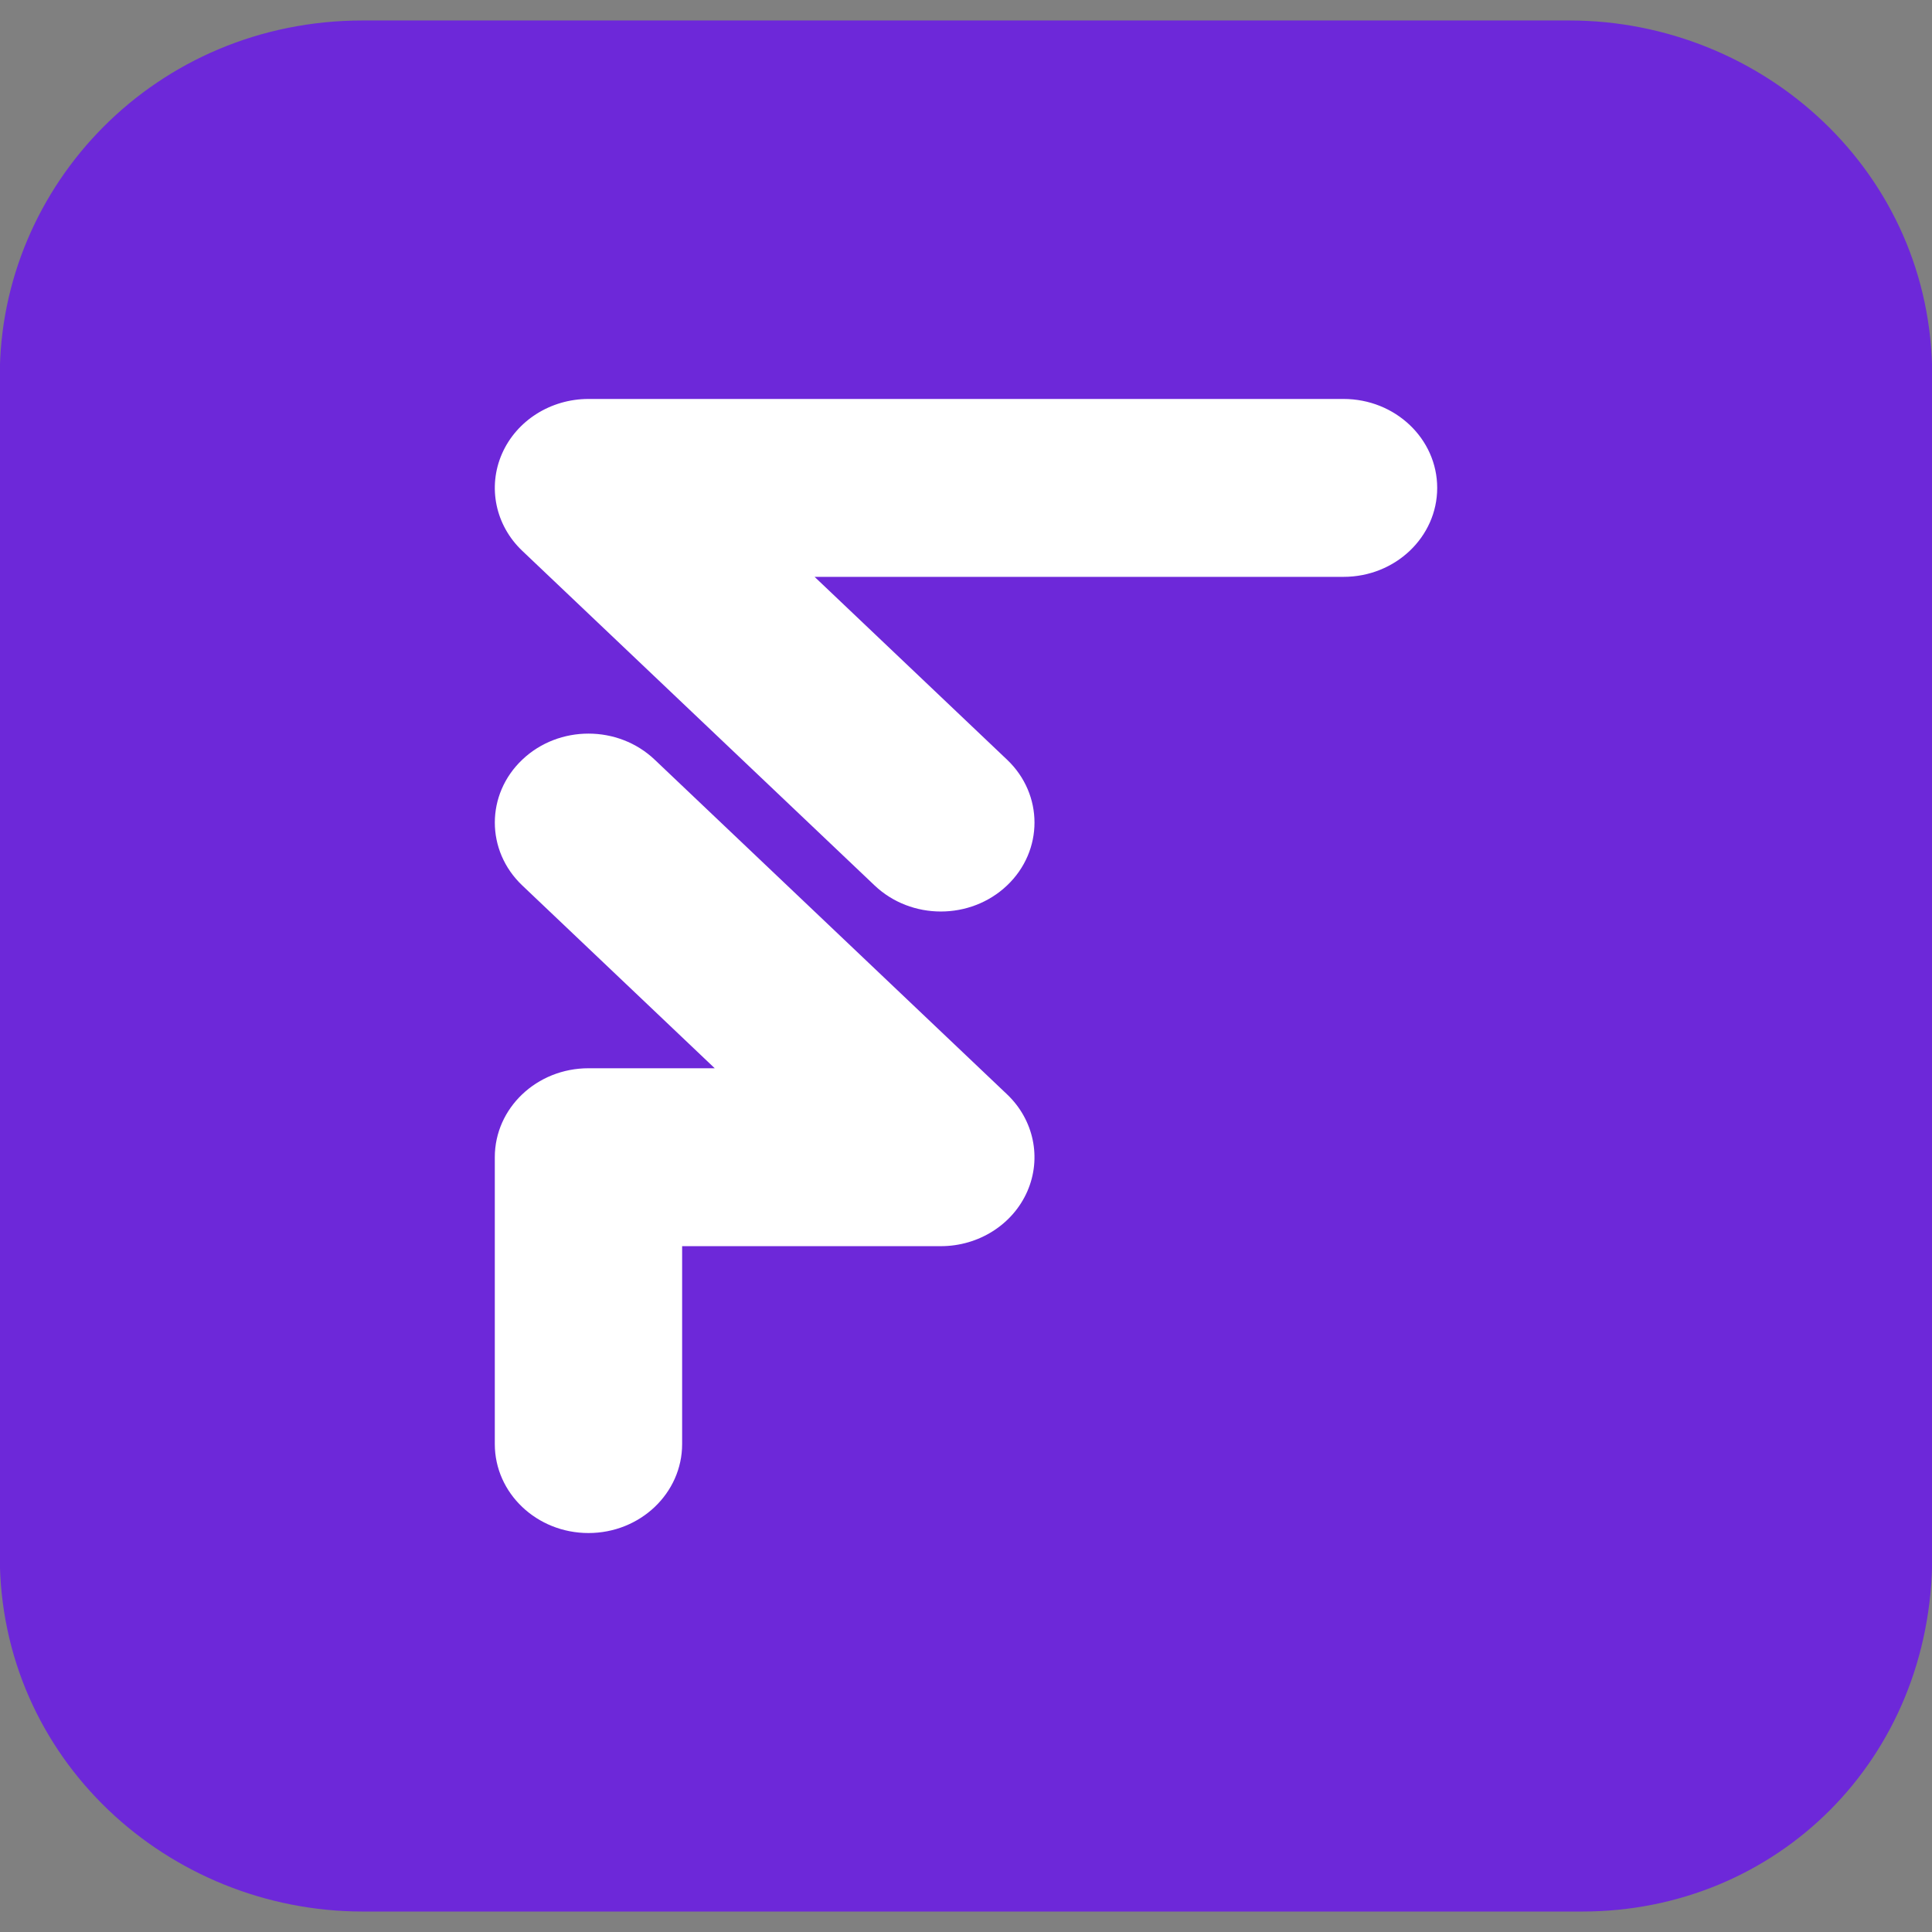
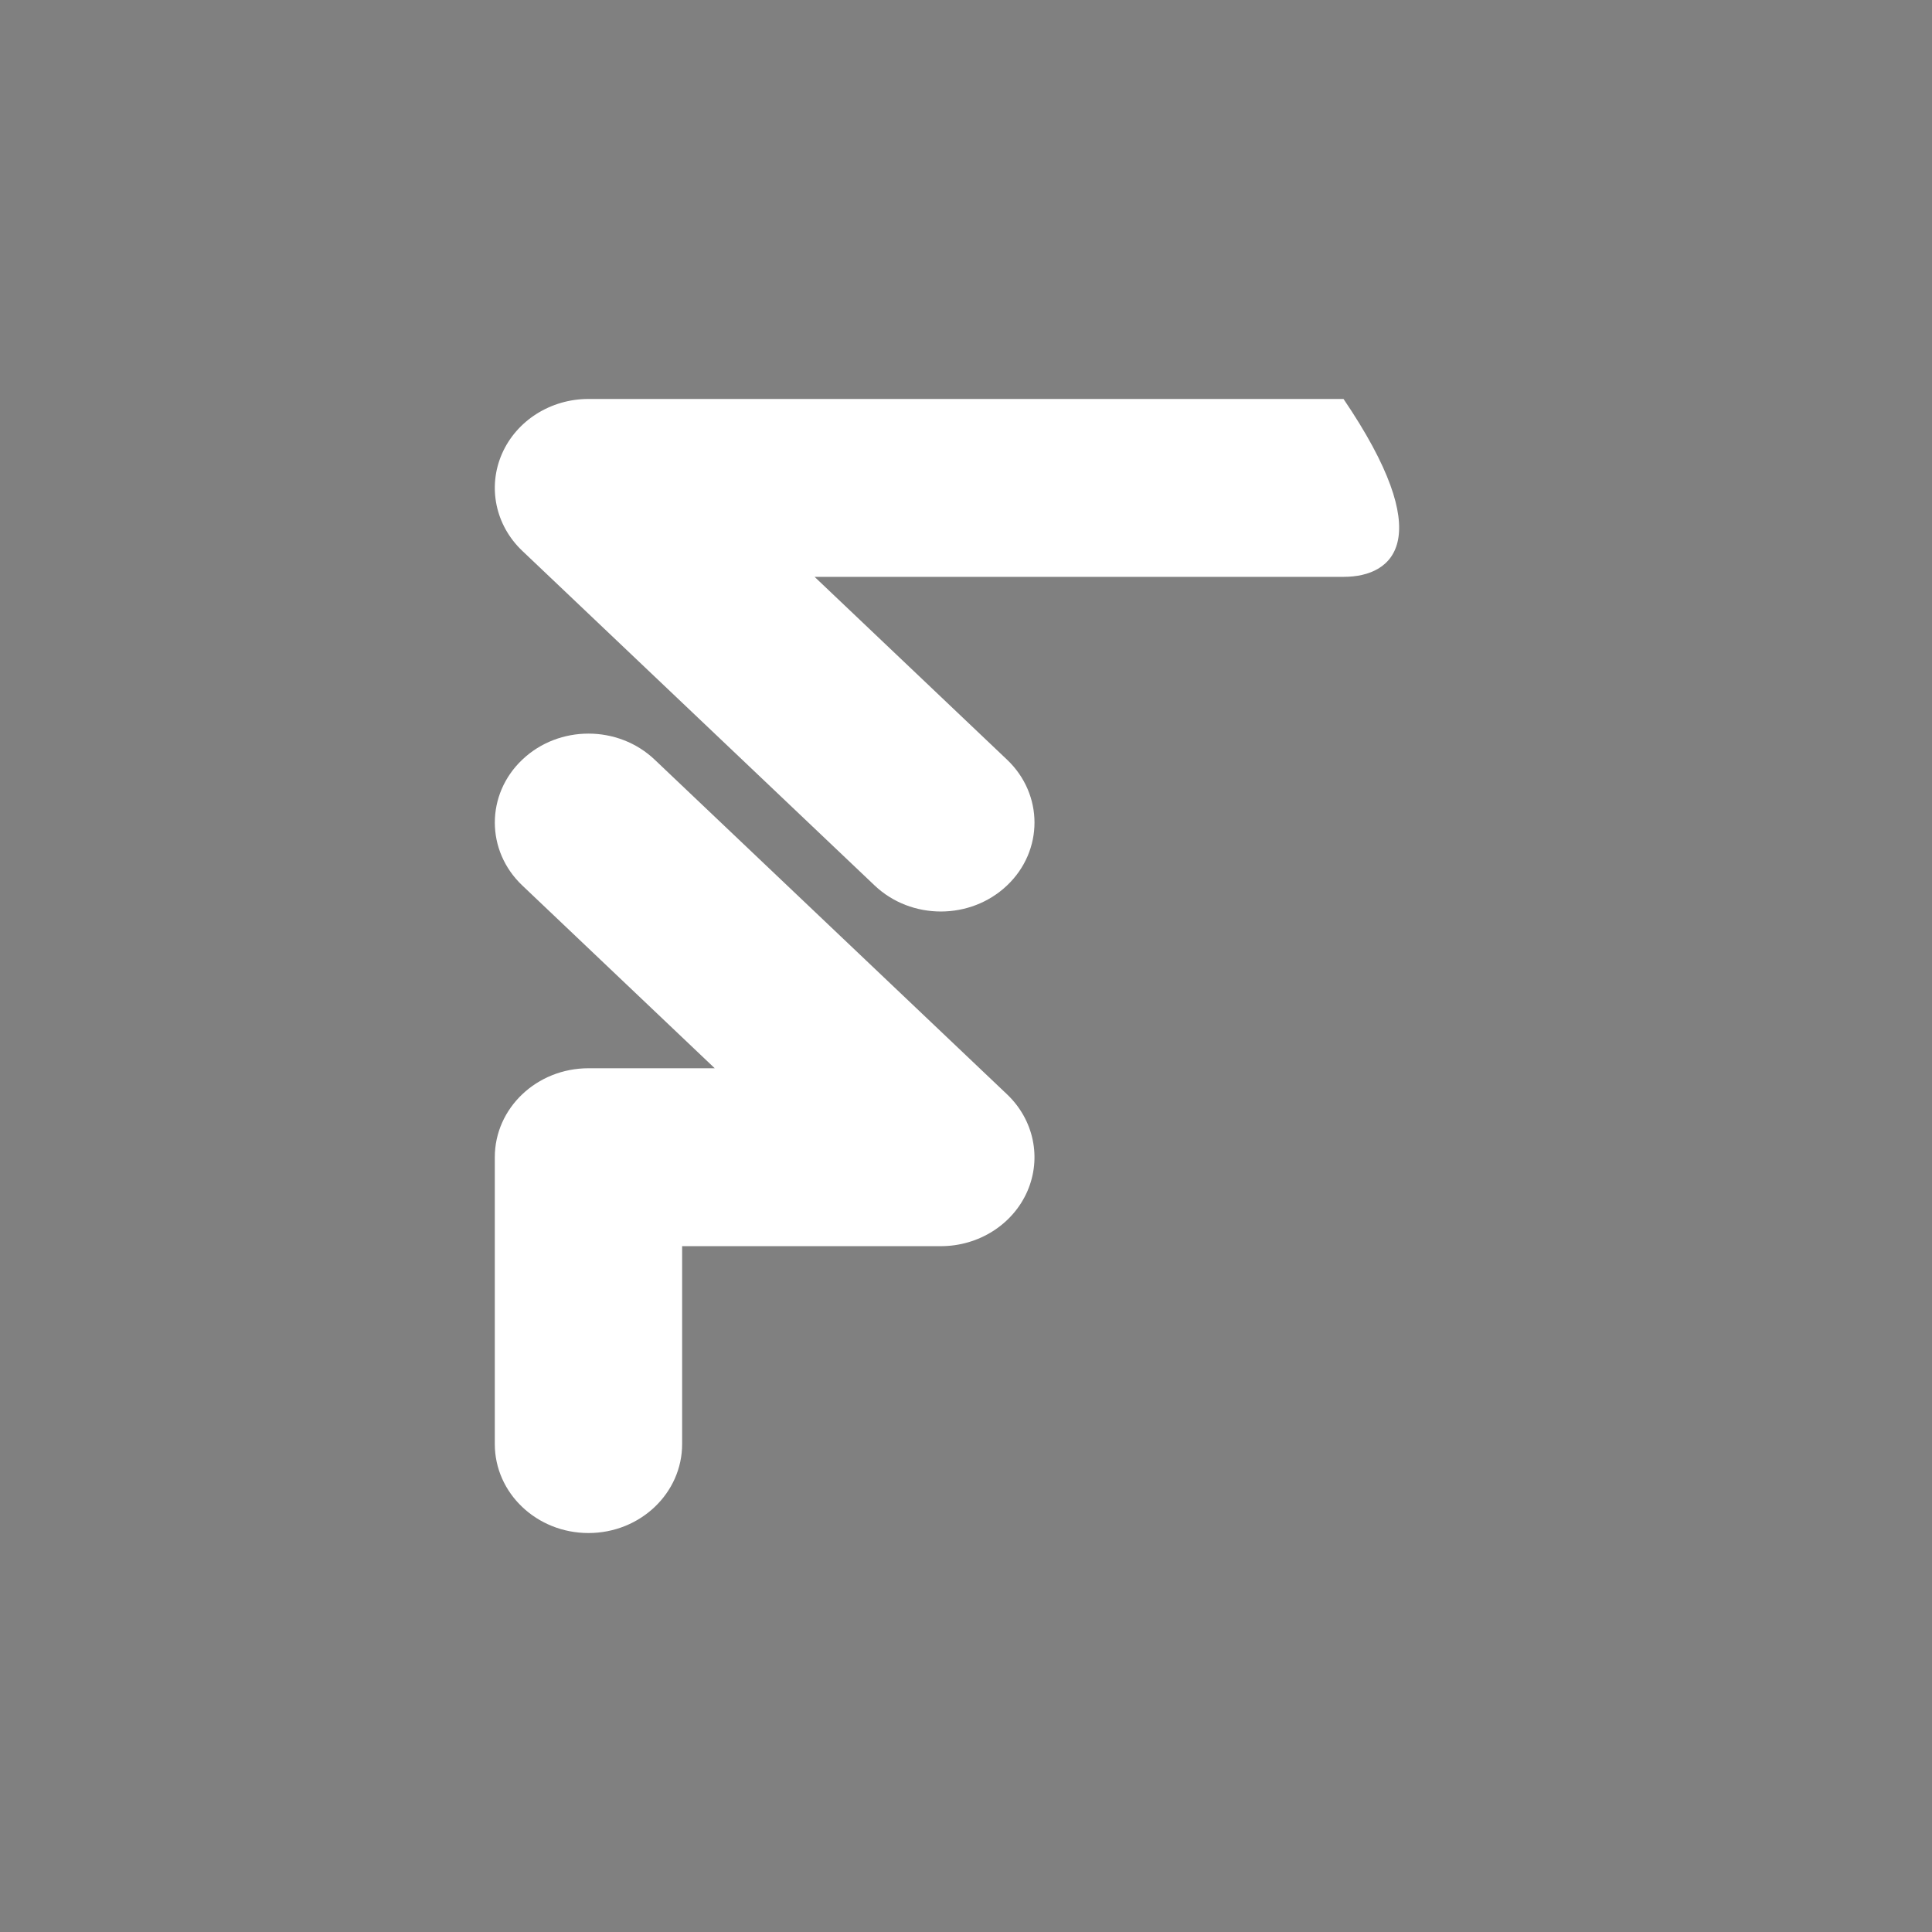
<svg xmlns="http://www.w3.org/2000/svg" version="1.1" id="Layer_1" x="0px" y="0px" viewBox="0 0 500 500" xml:space="preserve">
  <rect x="0" y="0" width="500" height="500" fill="#808080" stroke="none" />
-   <path class="st0" d="M 409.439 494.704 L 93.934 494.704 C 43.582 494.704 -0.055 455.288 -0.055 402.733 L -0.055 97.258 C -0.055 47.997 40.219 5.296 93.934 5.296 L 406.076 5.296 C 456.428 5.296 500.055 44.712 500.055 97.258 L 500.055 402.733 C 500.055 455.288 459.781 494.704 409.439 494.704 Z" style="fill: rgb(109, 40, 217); stroke-width: 0px; stroke-miterlimit: 1;" />
-   <path class="st1" d="M 169.434 196.605 L 260.624 283.213 C 267.556 289.797 269.63 299.698 265.877 308.301 C 262.126 316.896 253.289 322.507 243.488 322.507 L 176.534 322.507 L 176.534 373.723 C 176.534 386.439 165.681 396.748 152.298 396.748 C 138.907 396.748 128.055 386.439 128.055 373.723 L 128.055 299.481 C 128.055 286.77 138.907 276.464 152.298 276.464 L 184.973 276.464 L 135.164 229.154 C 125.692 220.169 125.692 205.59 135.164 196.605 C 144.624 187.61 159.971 187.61 169.434 196.605 Z M 347.701 103.251 C 361.093 103.251 371.945 113.56 371.945 126.272 C 371.945 138.982 361.093 149.289 347.708 149.289 L 210.814 149.289 L 260.624 196.605 C 270.093 205.59 270.093 220.169 260.624 229.154 C 255.894 233.648 249.691 235.897 243.488 235.897 C 237.286 235.897 231.084 233.648 226.345 229.154 L 135.155 142.546 C 128.224 135.963 126.156 126.06 129.901 117.459 C 133.654 108.865 142.491 103.251 152.298 103.251 L 347.708 103.251 L 347.701 103.251 Z" style="fill: rgb(255, 255, 255); stroke-miterlimit: 1;" />
+   <path class="st1" d="M 169.434 196.605 L 260.624 283.213 C 267.556 289.797 269.63 299.698 265.877 308.301 C 262.126 316.896 253.289 322.507 243.488 322.507 L 176.534 322.507 L 176.534 373.723 C 176.534 386.439 165.681 396.748 152.298 396.748 C 138.907 396.748 128.055 386.439 128.055 373.723 L 128.055 299.481 C 128.055 286.77 138.907 276.464 152.298 276.464 L 184.973 276.464 L 135.164 229.154 C 125.692 220.169 125.692 205.59 135.164 196.605 C 144.624 187.61 159.971 187.61 169.434 196.605 Z M 347.701 103.251 C 371.945 138.982 361.093 149.289 347.708 149.289 L 210.814 149.289 L 260.624 196.605 C 270.093 205.59 270.093 220.169 260.624 229.154 C 255.894 233.648 249.691 235.897 243.488 235.897 C 237.286 235.897 231.084 233.648 226.345 229.154 L 135.155 142.546 C 128.224 135.963 126.156 126.06 129.901 117.459 C 133.654 108.865 142.491 103.251 152.298 103.251 L 347.708 103.251 L 347.701 103.251 Z" style="fill: rgb(255, 255, 255); stroke-miterlimit: 1;" />
</svg>